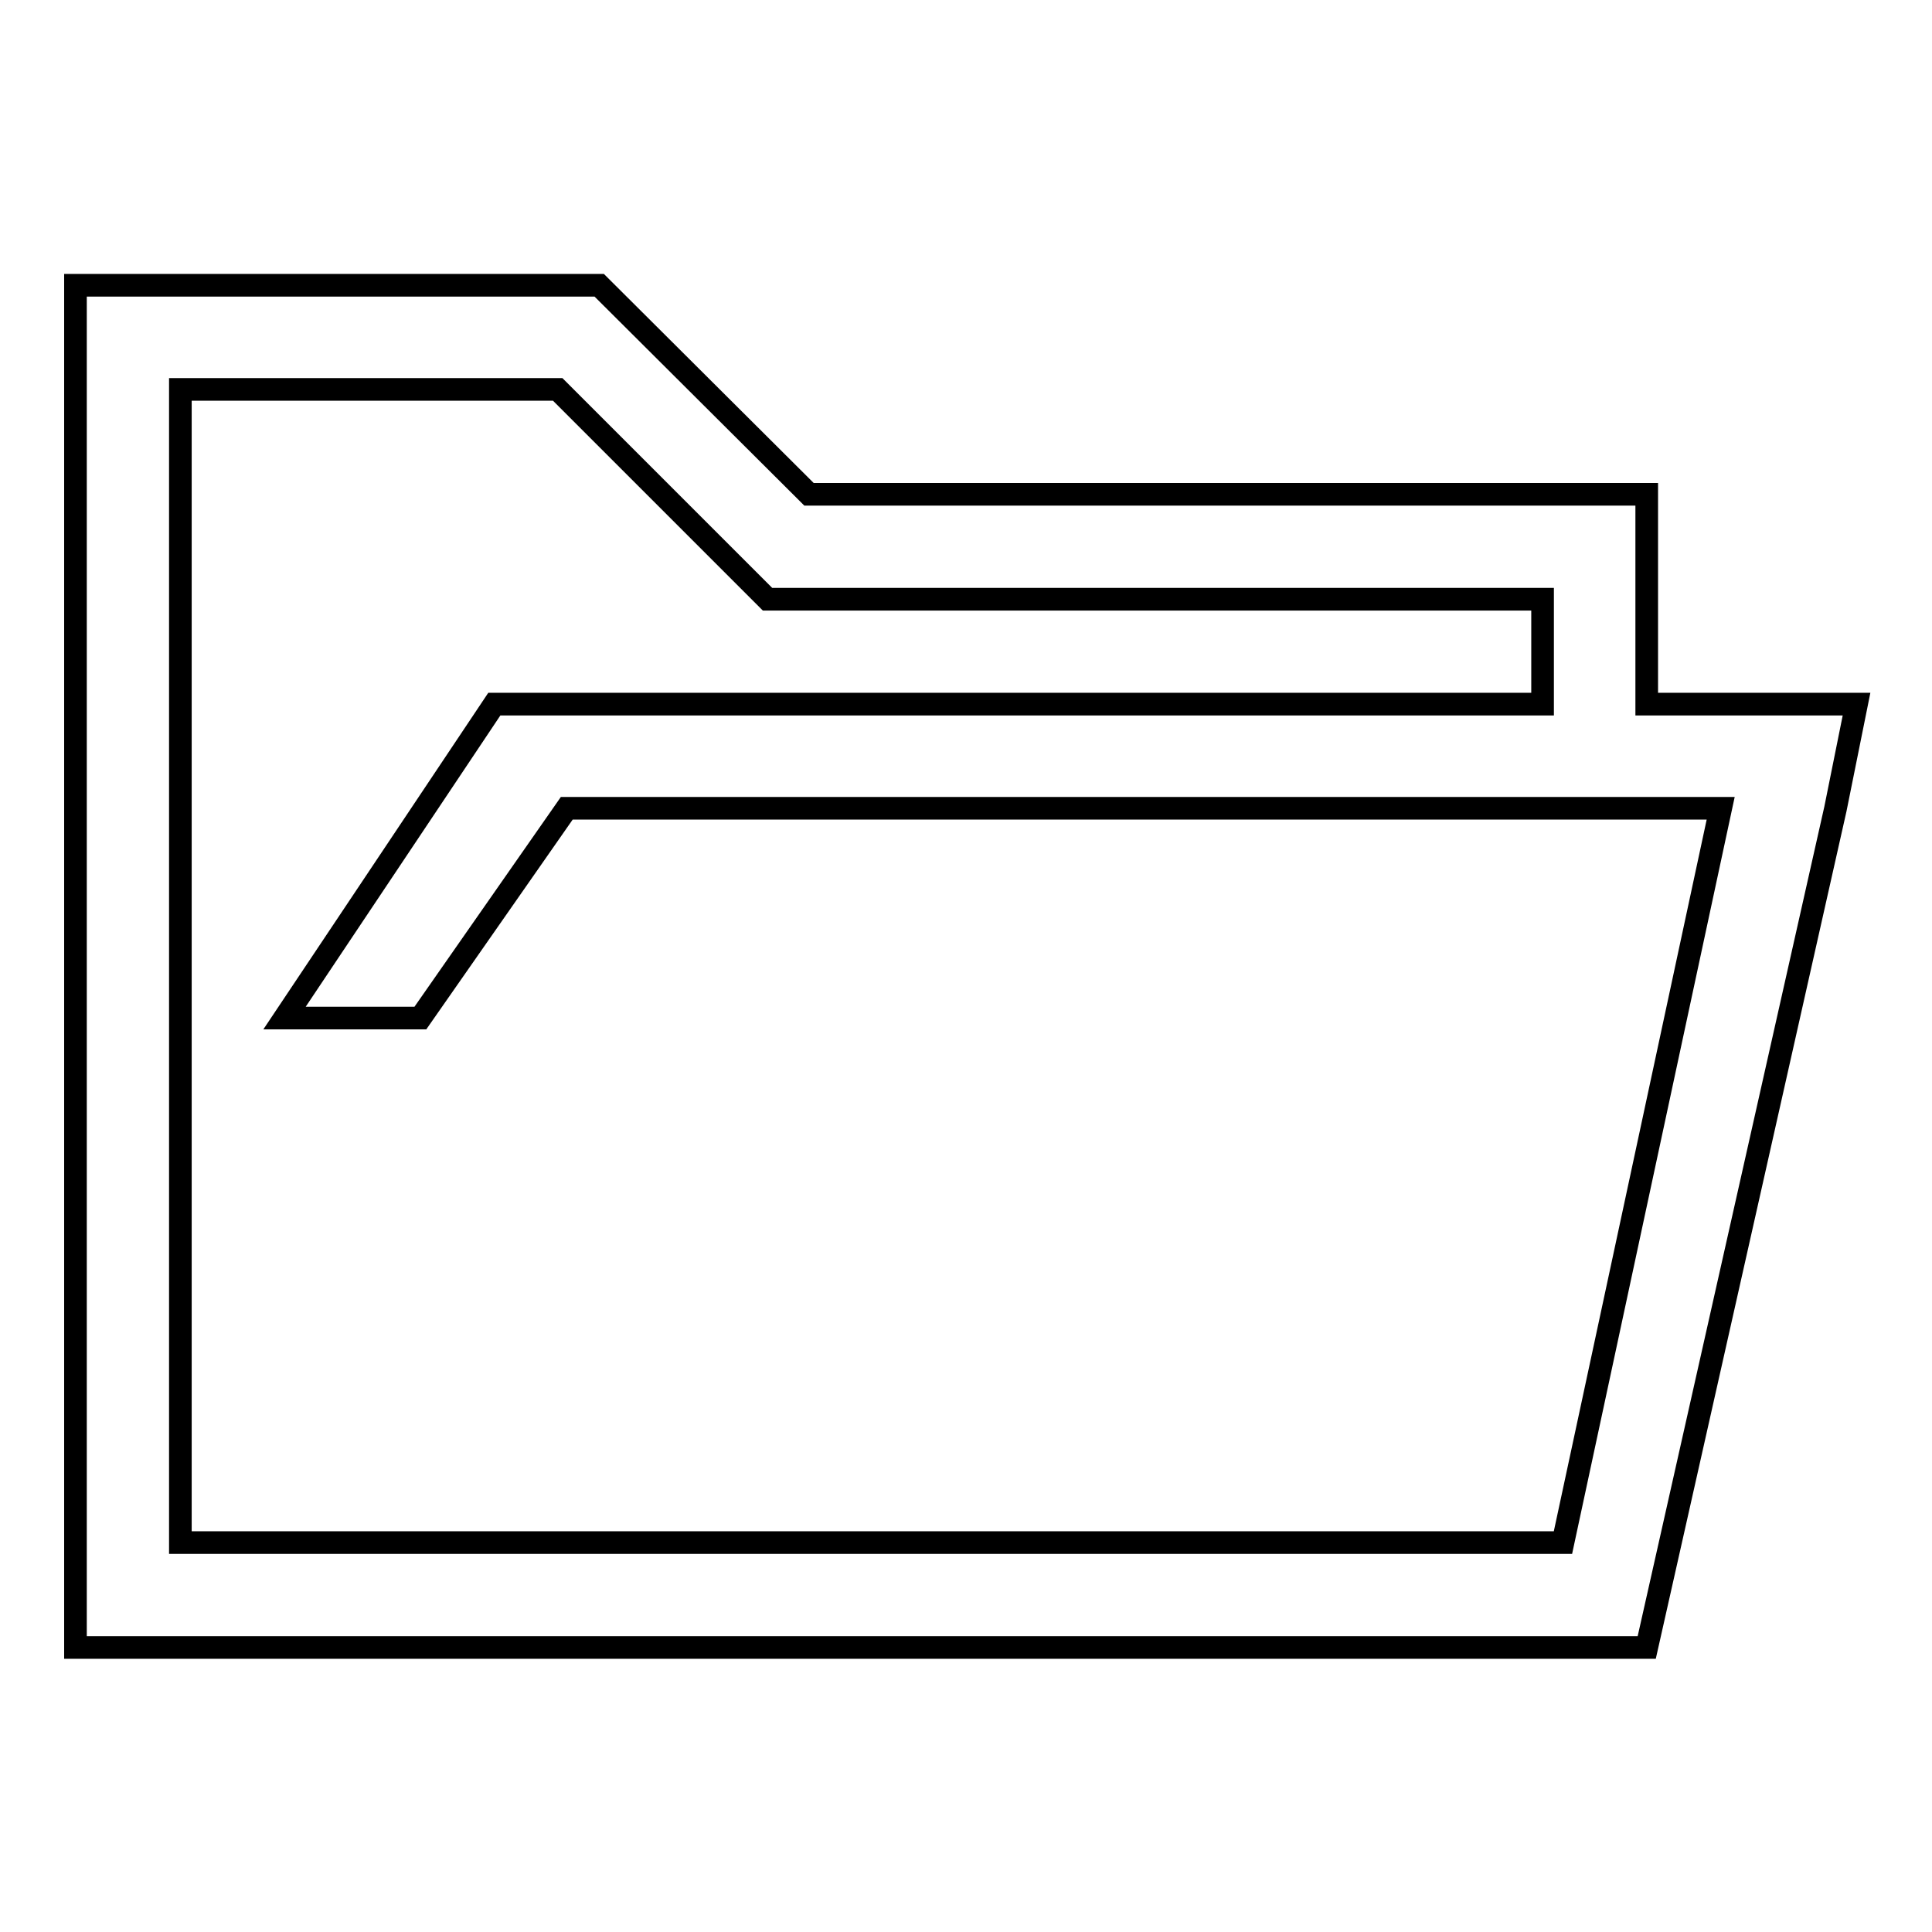
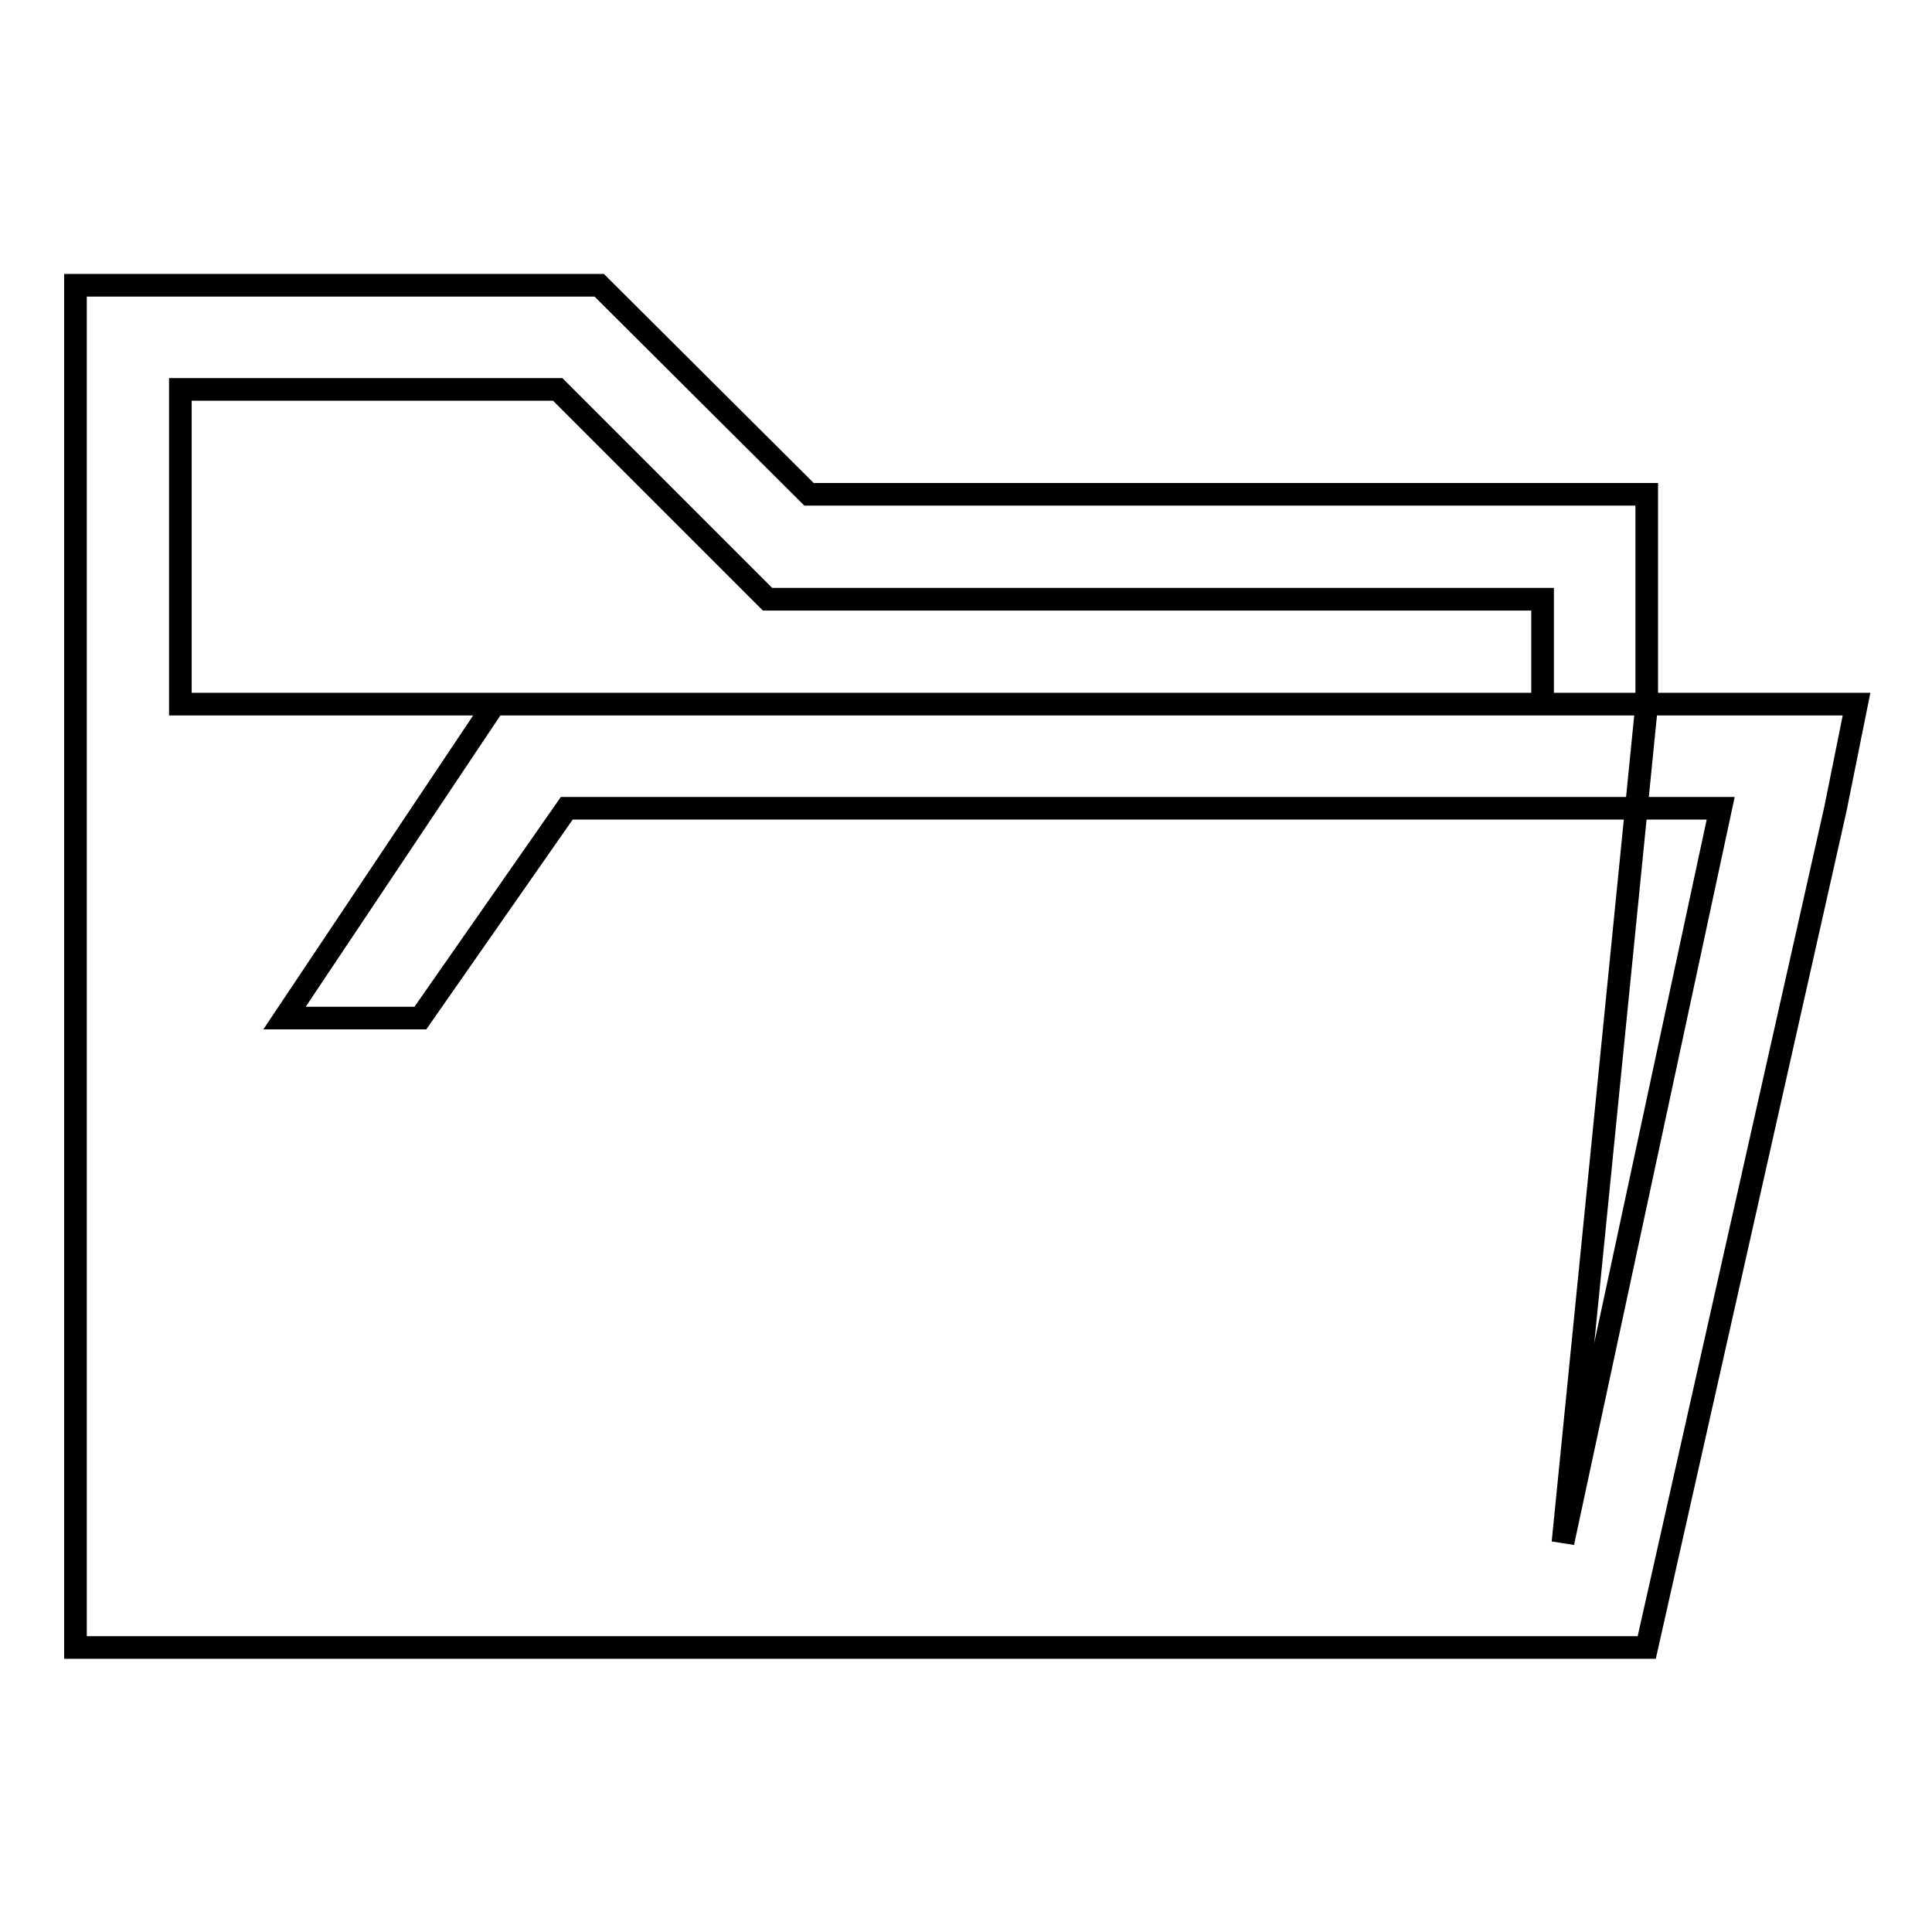
<svg xmlns="http://www.w3.org/2000/svg" version="1.1" x="0px" y="0px" viewBox="0 0 256 256" enable-background="new 0 0 256 256" xml:space="preserve">
  <g>
-     <path stroke-width="3" fill-opacity="0" stroke="#000000" d="M218.2,93.3V65.5H107.2L79.4,37.8H10v180.5h208.2l25-111.1l2.8-13.9H218.2z M207.1,204.4H23.9V51.6h50 l27.8,27.8h102.7v13.9H65.5l-27.8,41.6h18l19.4-27.8H228L207.1,204.4L207.1,204.4z" />
+     <path stroke-width="3" fill-opacity="0" stroke="#000000" d="M218.2,93.3V65.5H107.2L79.4,37.8H10v180.5h208.2l25-111.1l2.8-13.9H218.2z H23.9V51.6h50 l27.8,27.8h102.7v13.9H65.5l-27.8,41.6h18l19.4-27.8H228L207.1,204.4L207.1,204.4z" />
  </g>
</svg>